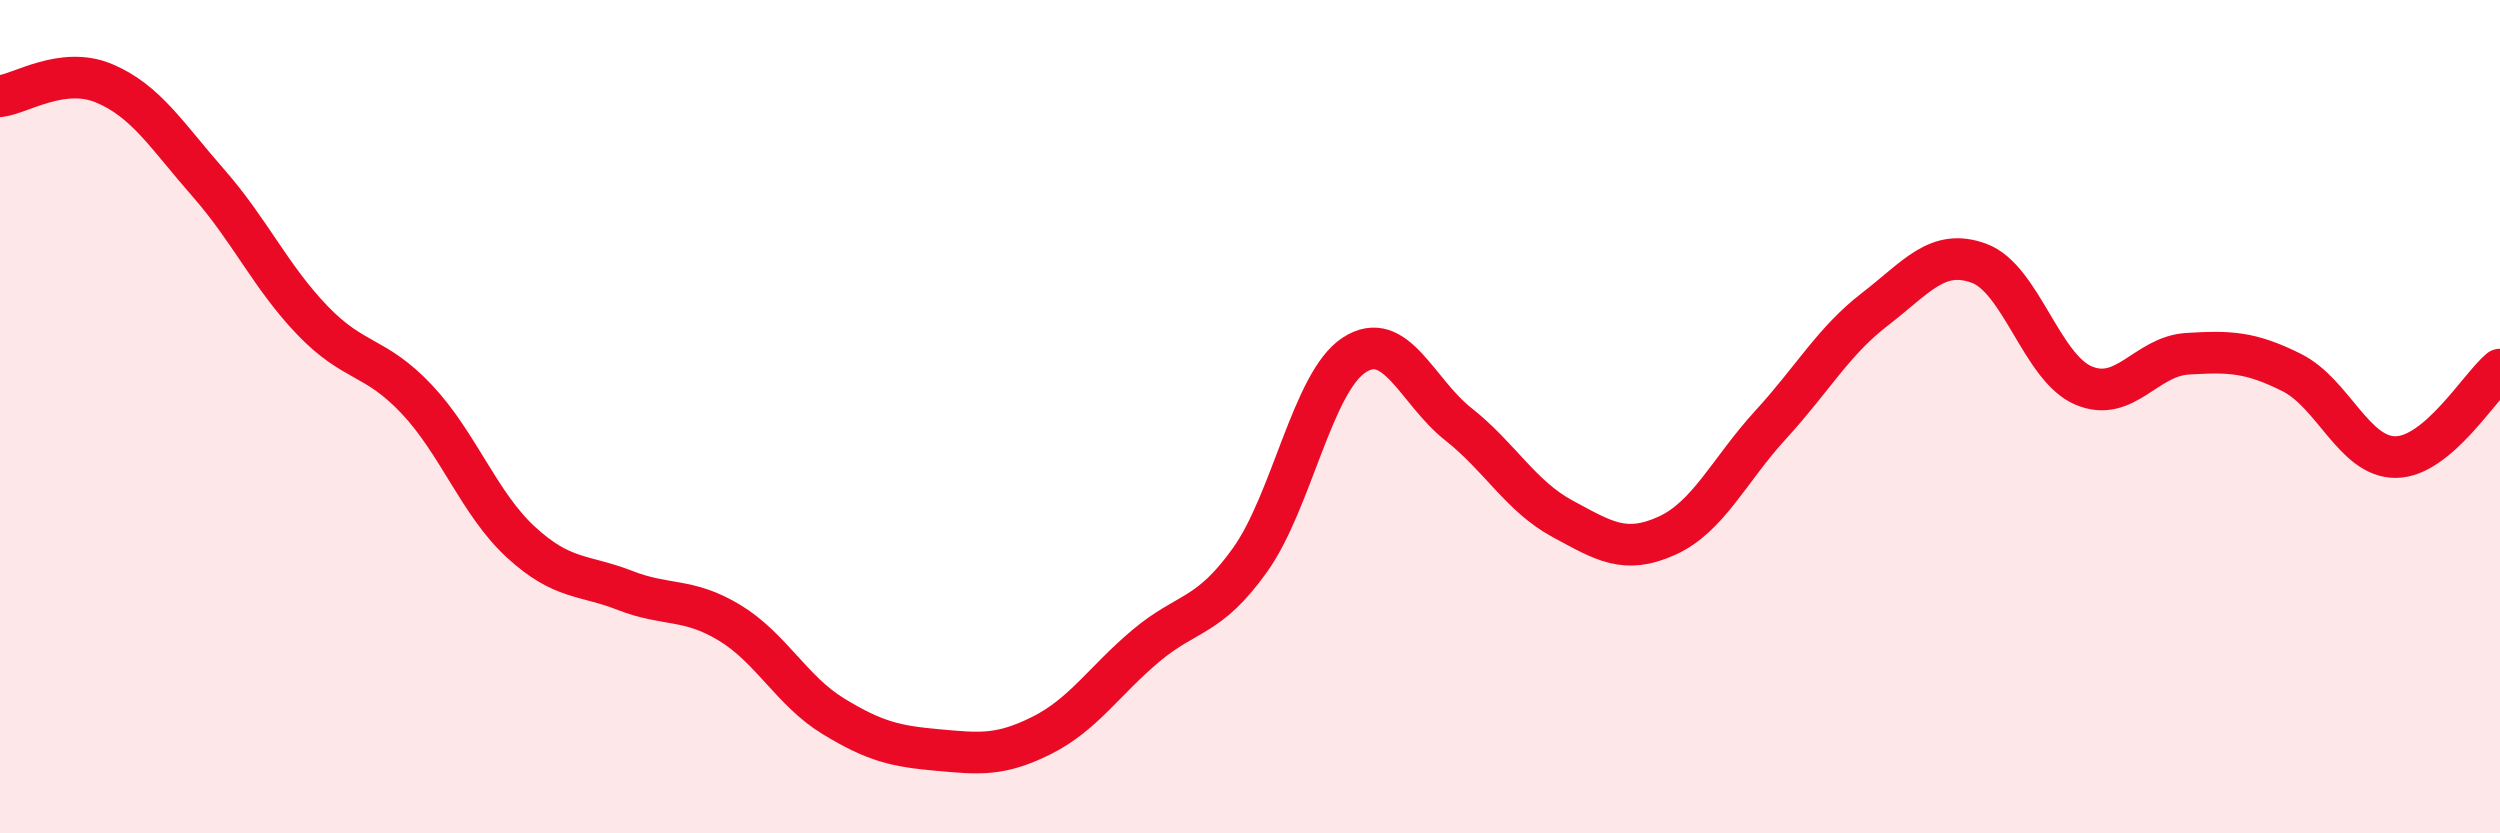
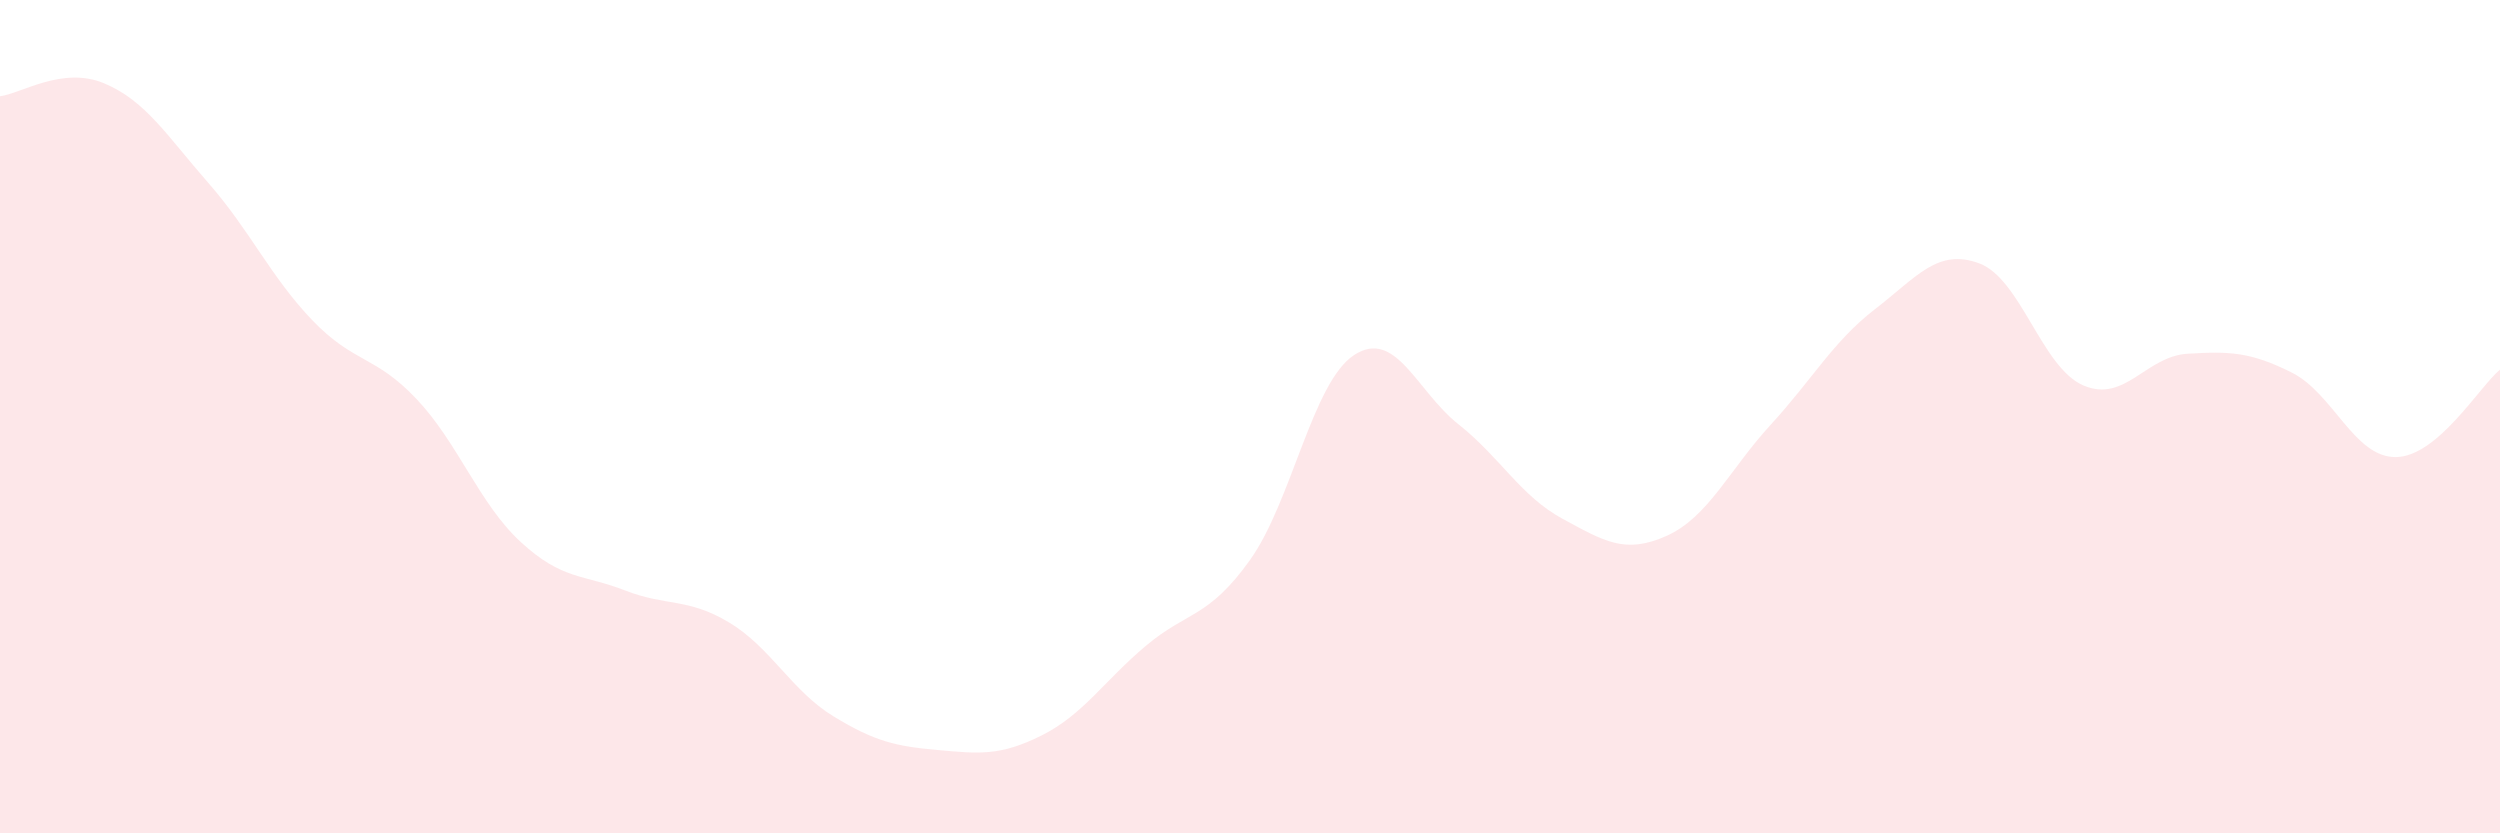
<svg xmlns="http://www.w3.org/2000/svg" width="60" height="20" viewBox="0 0 60 20">
  <path d="M 0,2.31 C 0.5,2.25 1.5,1.58 2.5,2 C 3.5,2.42 4,3.25 5,4.39 C 6,5.53 6.5,6.65 7.5,7.69 C 8.5,8.73 9,8.52 10,9.58 C 11,10.64 11.5,12.09 12.5,13.01 C 13.5,13.93 14,13.78 15,14.17 C 16,14.56 16.5,14.34 17.5,14.94 C 18.5,15.54 19,16.58 20,17.19 C 21,17.8 21.5,17.91 22.5,18 C 23.5,18.09 24,18.15 25,17.65 C 26,17.15 26.5,16.34 27.5,15.5 C 28.5,14.66 29,14.84 30,13.44 C 31,12.04 31.5,9.17 32.5,8.52 C 33.5,7.87 34,9.39 35,10.18 C 36,10.97 36.5,11.91 37.5,12.45 C 38.5,12.99 39,13.31 40,12.86 C 41,12.41 41.5,11.28 42.5,10.19 C 43.5,9.1 44,8.19 45,7.42 C 46,6.65 46.5,5.95 47.5,6.32 C 48.5,6.69 49,8.82 50,9.25 C 51,9.68 51.5,8.55 52.5,8.49 C 53.5,8.43 54,8.44 55,8.94 C 56,9.44 56.5,10.98 57.5,10.97 C 58.5,10.96 59.5,9.29 60,8.87L60 20L0 20Z" fill="#EB0A25" opacity="0.1" stroke-linecap="round" stroke-linejoin="round" />
-   <path d="M 0,2.31 C 0.5,2.25 1.5,1.58 2.5,2 C 3.5,2.42 4,3.25 5,4.39 C 6,5.53 6.5,6.65 7.5,7.69 C 8.5,8.73 9,8.52 10,9.58 C 11,10.64 11.5,12.09 12.5,13.01 C 13.5,13.93 14,13.78 15,14.17 C 16,14.56 16.5,14.34 17.5,14.94 C 18.5,15.54 19,16.58 20,17.19 C 21,17.8 21.5,17.91 22.5,18 C 23.5,18.09 24,18.15 25,17.65 C 26,17.15 26.5,16.34 27.5,15.5 C 28.5,14.66 29,14.84 30,13.44 C 31,12.04 31.5,9.17 32.5,8.52 C 33.5,7.87 34,9.39 35,10.18 C 36,10.97 36.5,11.91 37.5,12.45 C 38.5,12.99 39,13.31 40,12.86 C 41,12.41 41.5,11.28 42.5,10.19 C 43.5,9.1 44,8.19 45,7.42 C 46,6.65 46.5,5.95 47.5,6.32 C 48.5,6.69 49,8.82 50,9.25 C 51,9.68 51.5,8.55 52.5,8.49 C 53.5,8.43 54,8.44 55,8.94 C 56,9.44 56.5,10.98 57.5,10.97 C 58.5,10.96 59.5,9.29 60,8.87" stroke="#EB0A25" stroke-width="1" fill="none" stroke-linecap="round" stroke-linejoin="round" />
</svg>